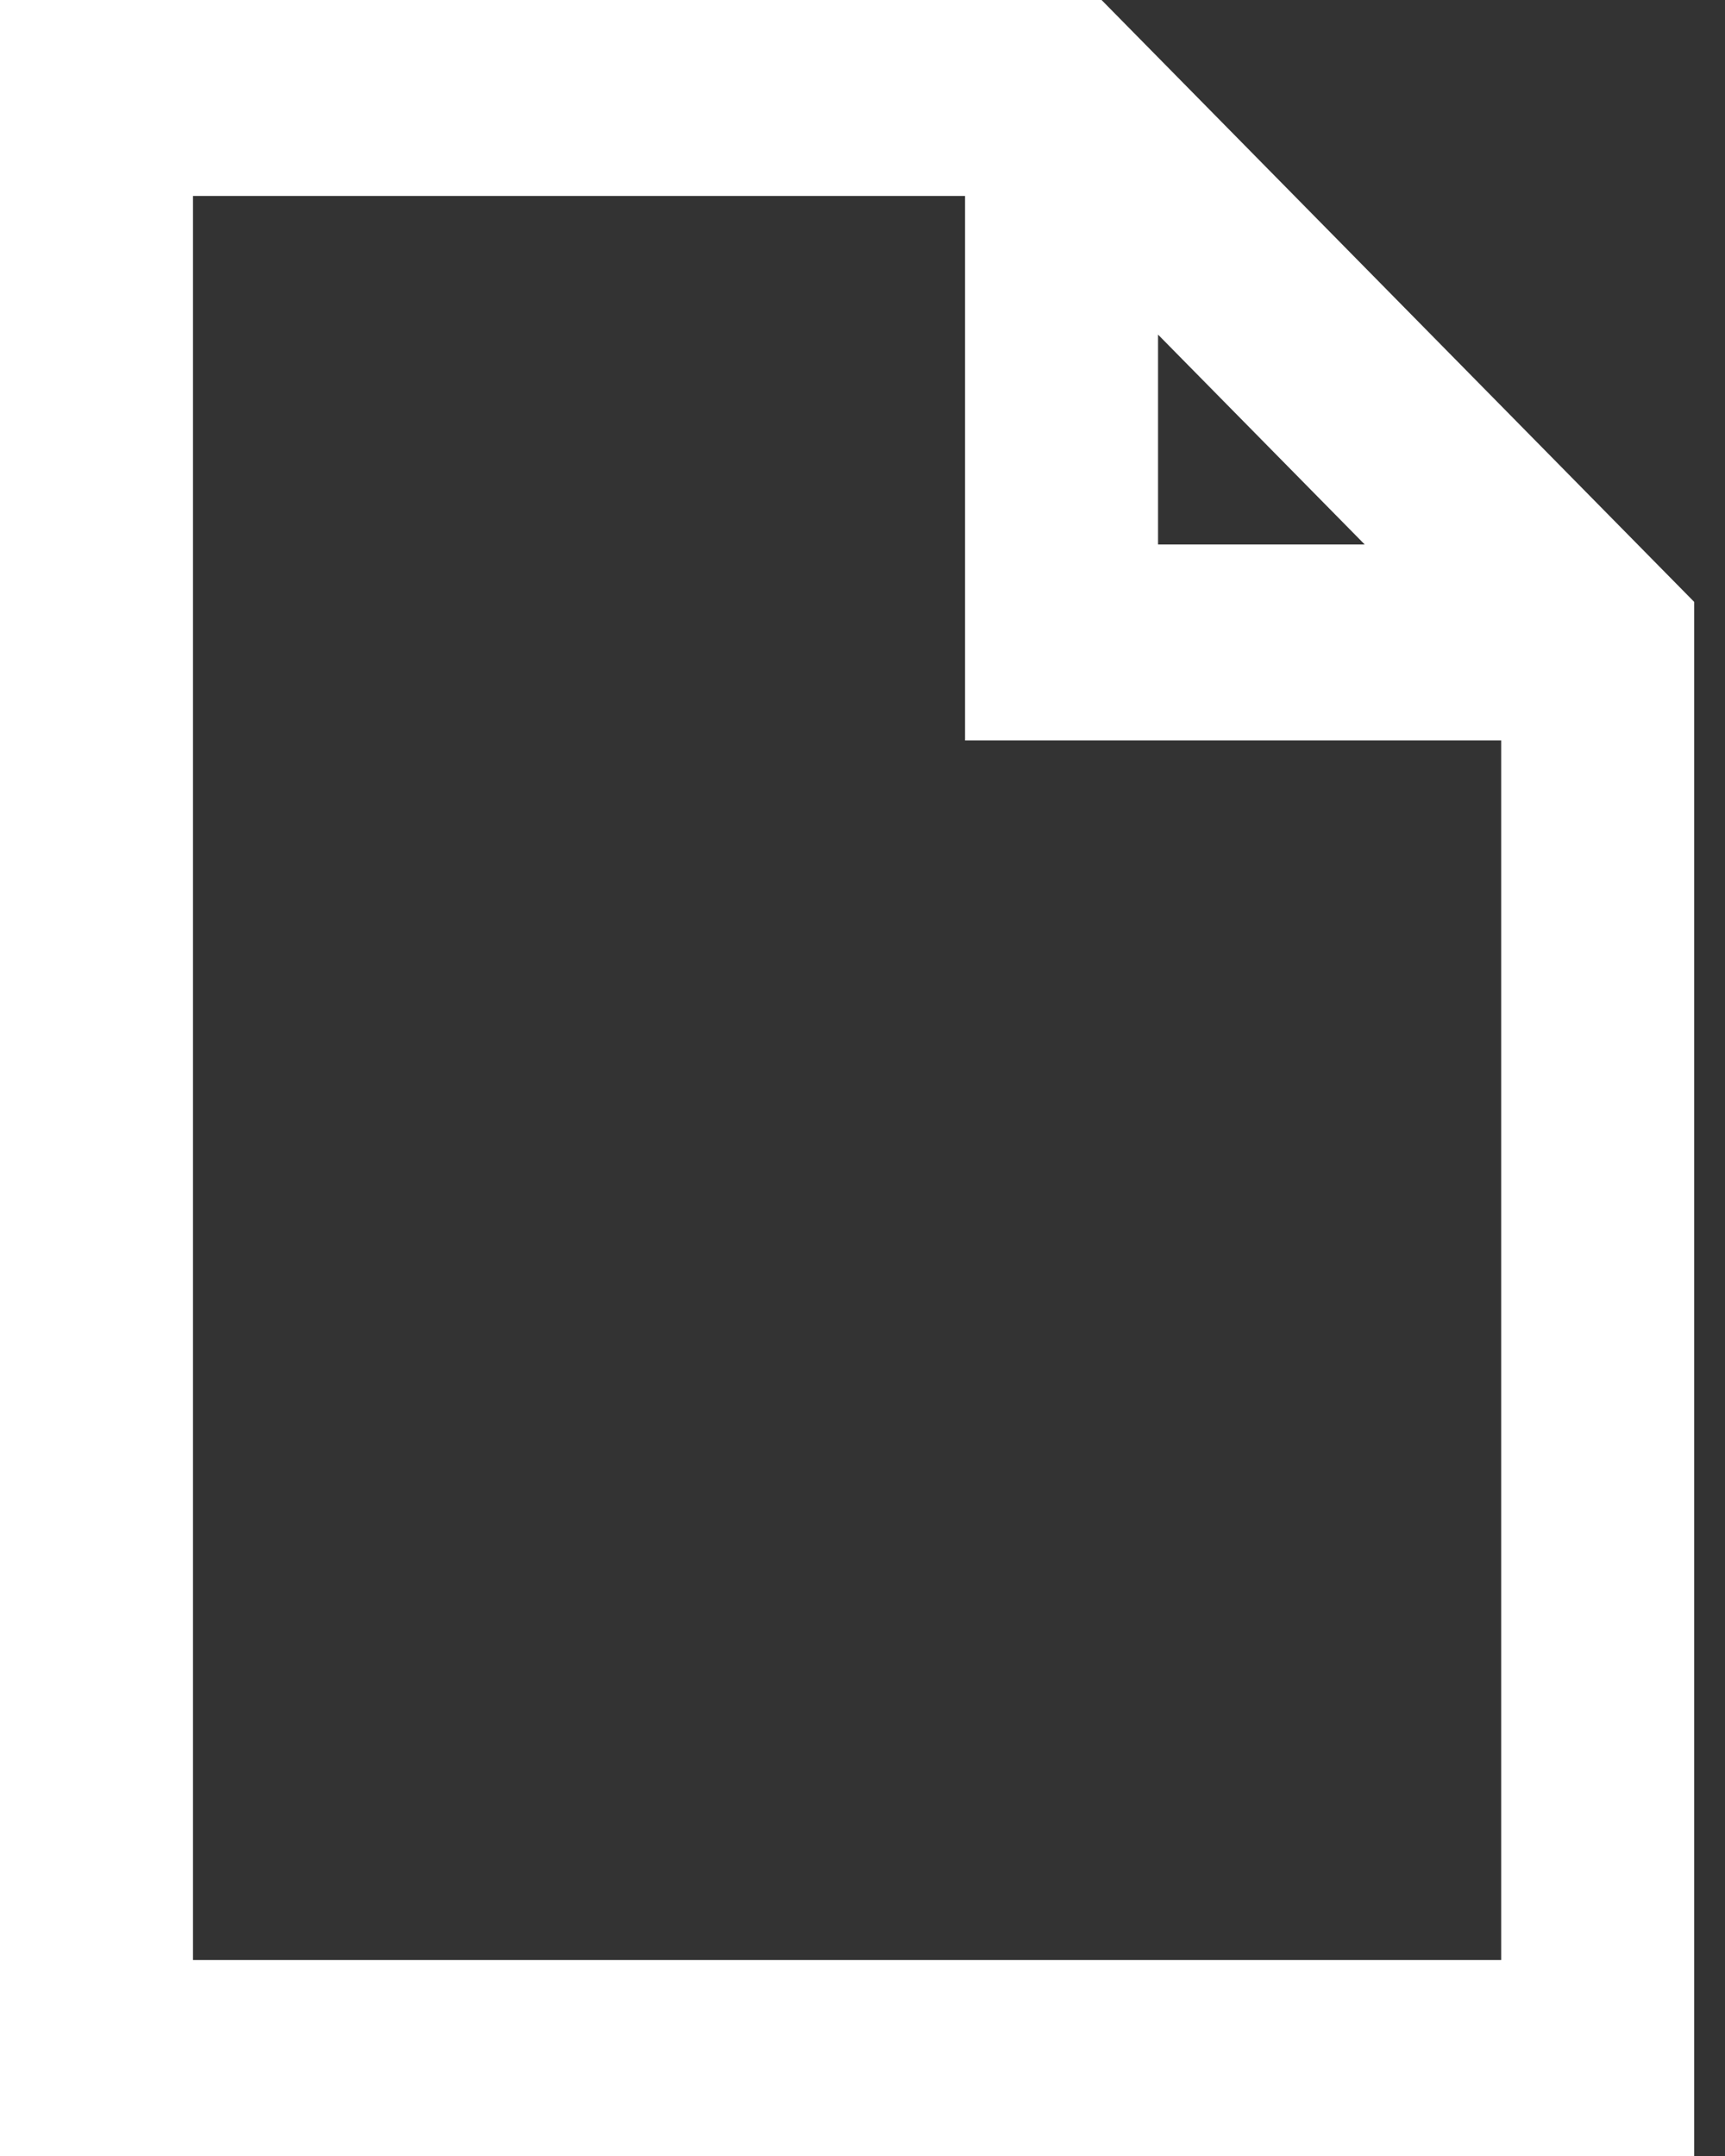
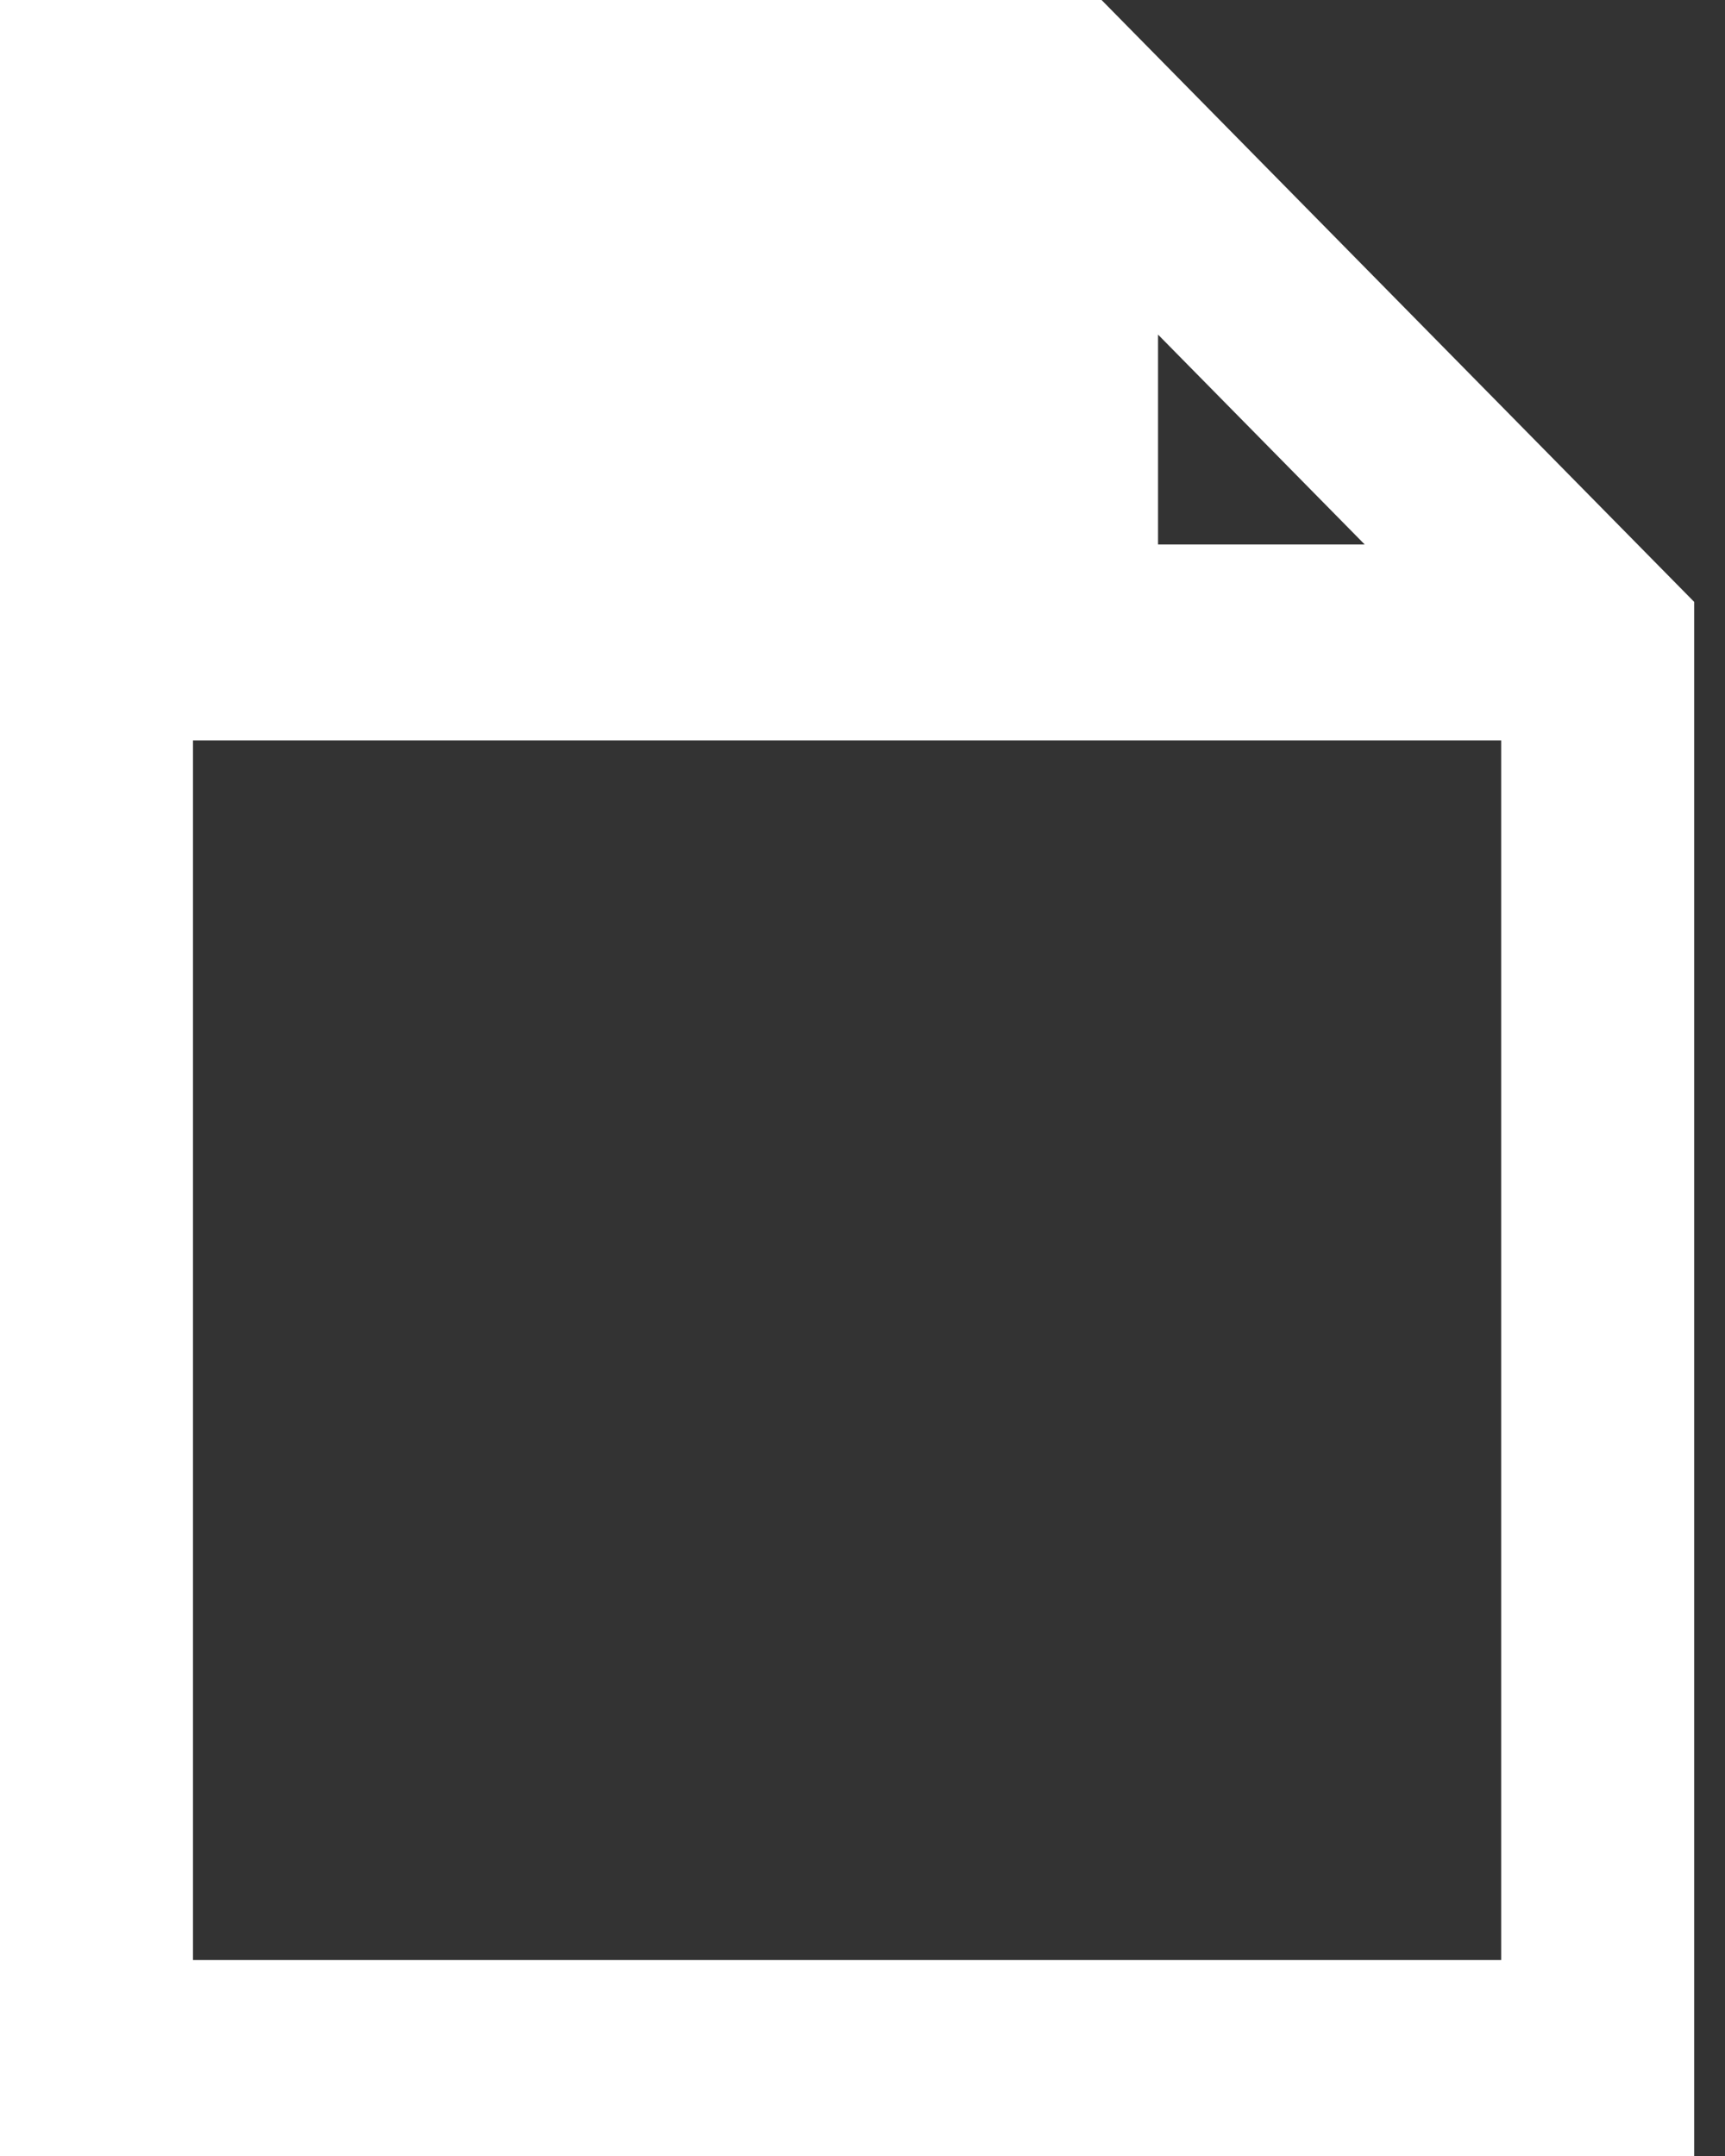
<svg xmlns="http://www.w3.org/2000/svg" width="24" height="30" viewBox="0 0 24 30" fill="none">
  <rect x="0" y="0" width="24" height="30" fill="#333333" stroke="none" />
-   <path d="M0 0H15.326L23.571 8.375V30H0V0ZM2.685 2.727V27.273H20.886V10.303H13.427V2.727H2.685ZM16.112 4.656V7.576H18.987L16.112 4.656Z" fill="white" />
+   <path d="M0 0H15.326L23.571 8.375V30H0V0ZM2.685 2.727V27.273H20.886V10.303H13.427H2.685ZM16.112 4.656V7.576H18.987L16.112 4.656Z" fill="white" />
</svg>